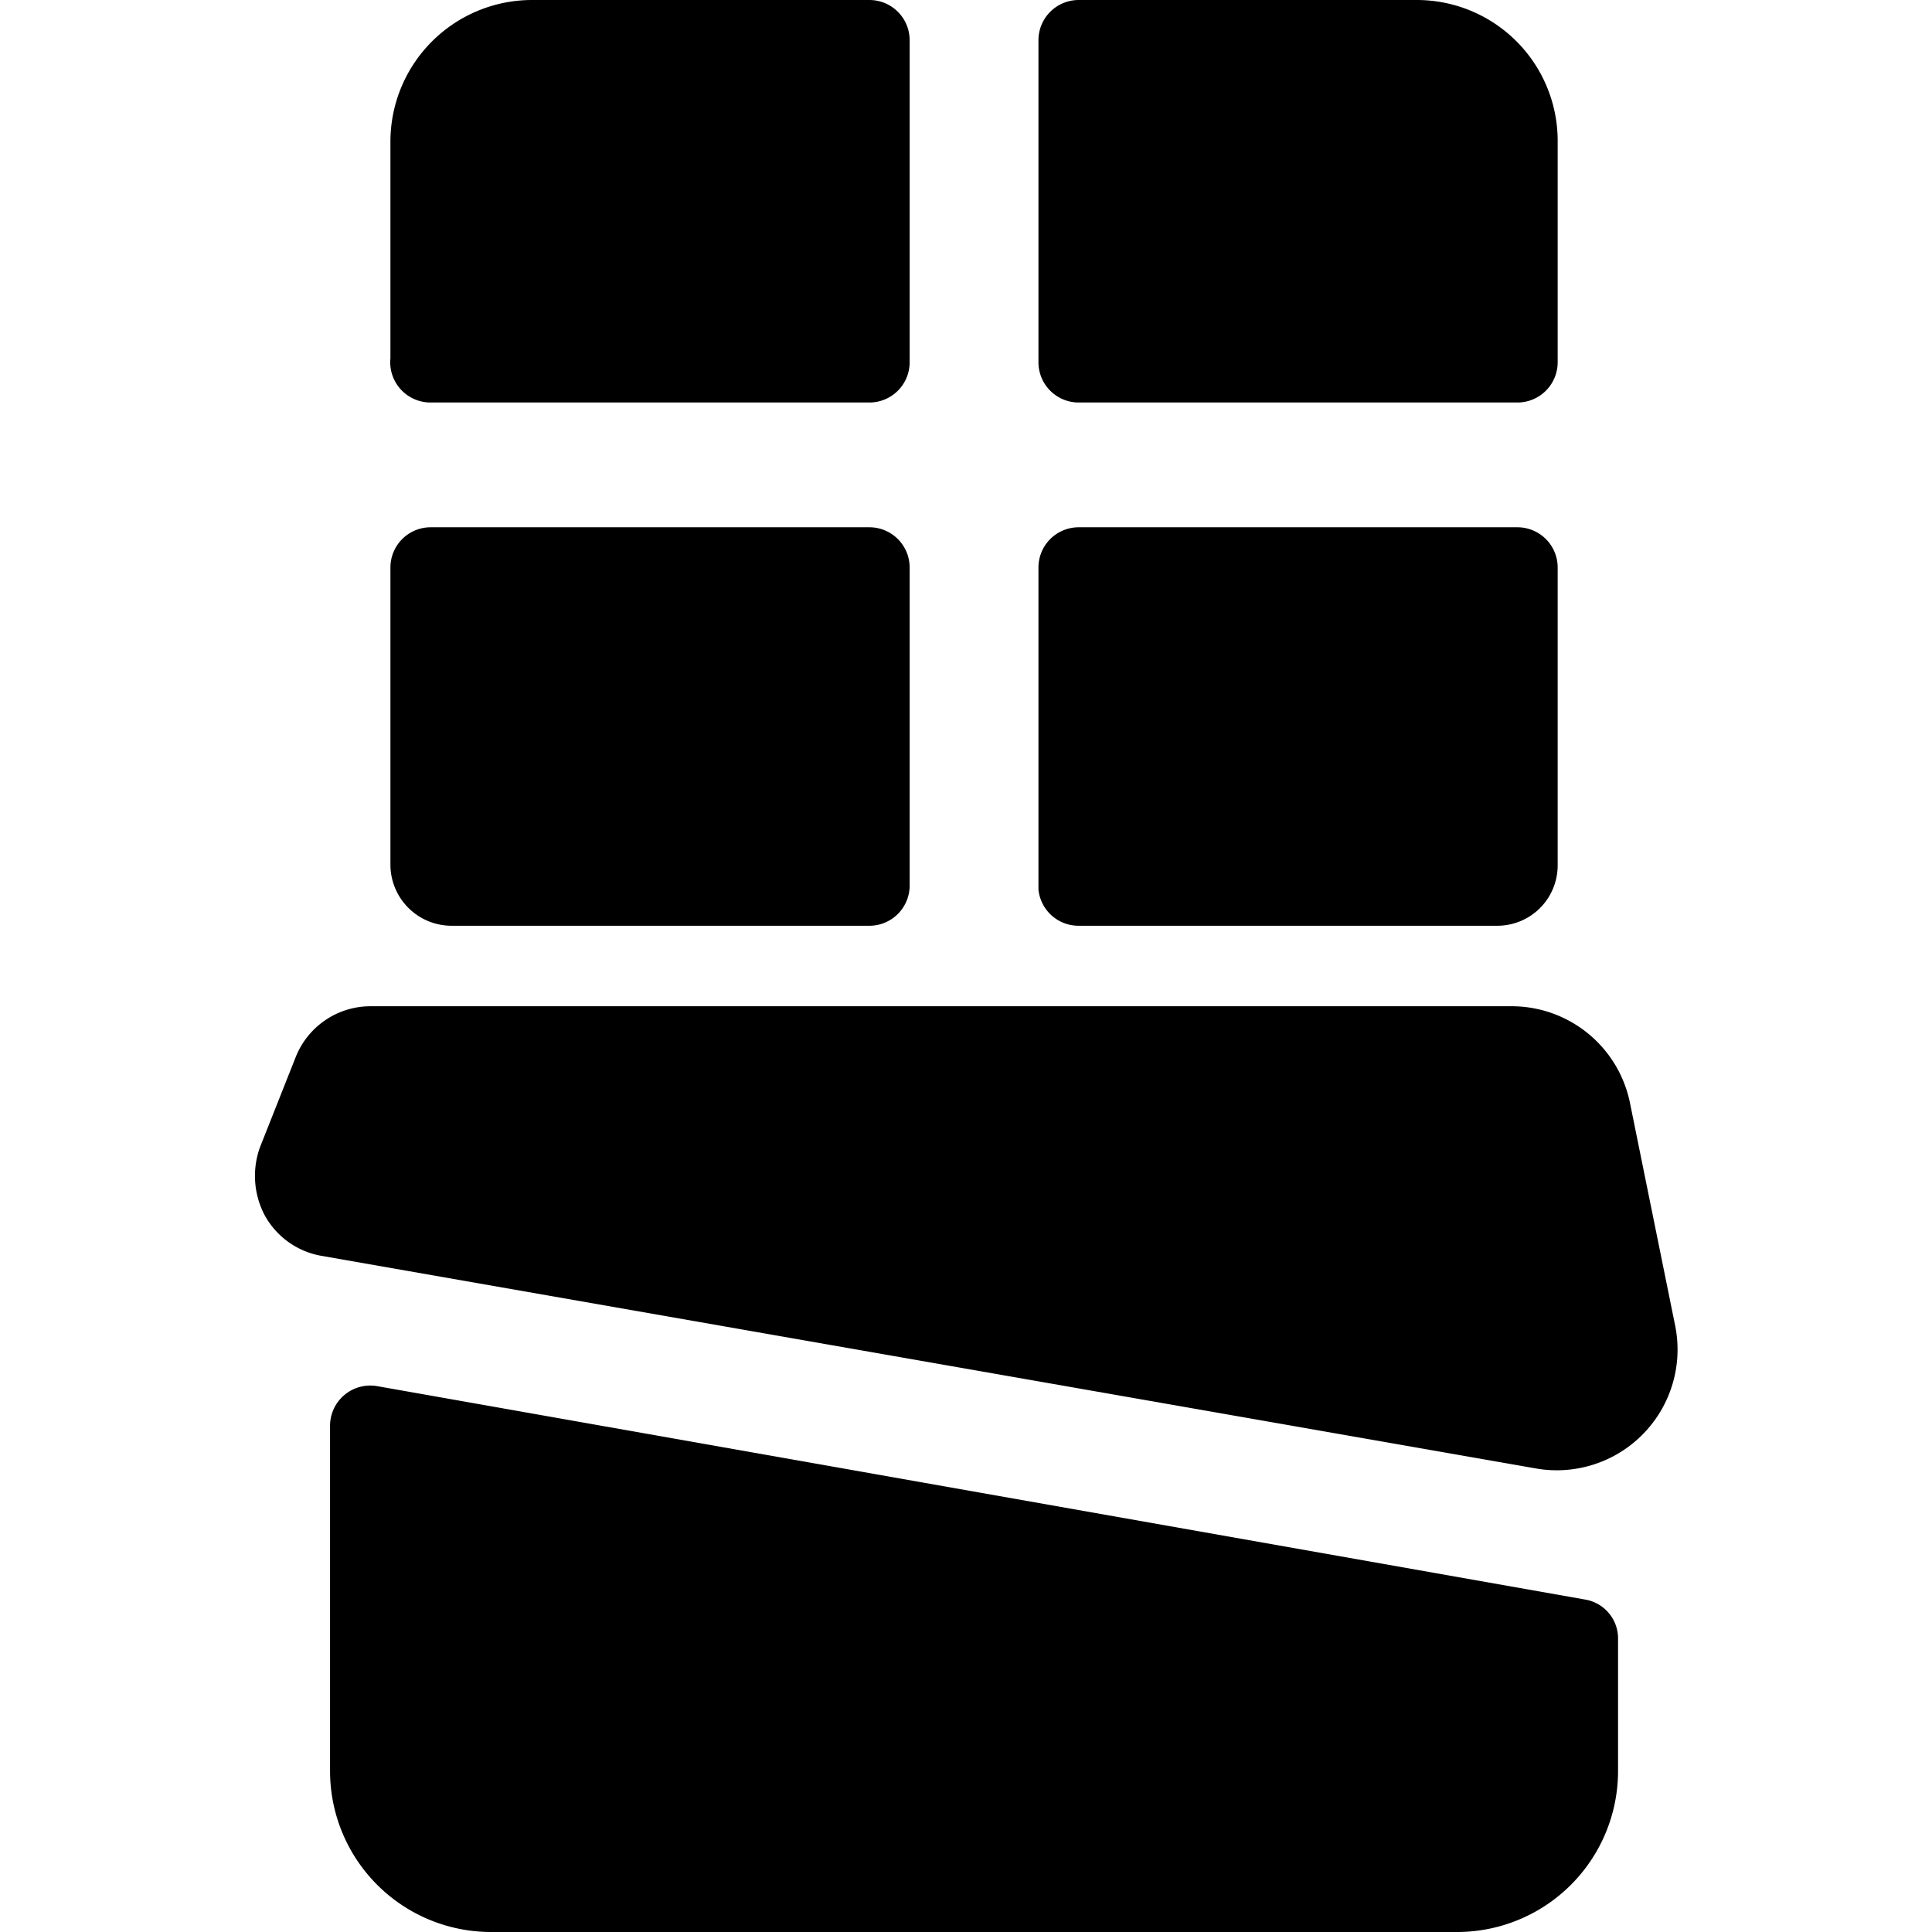
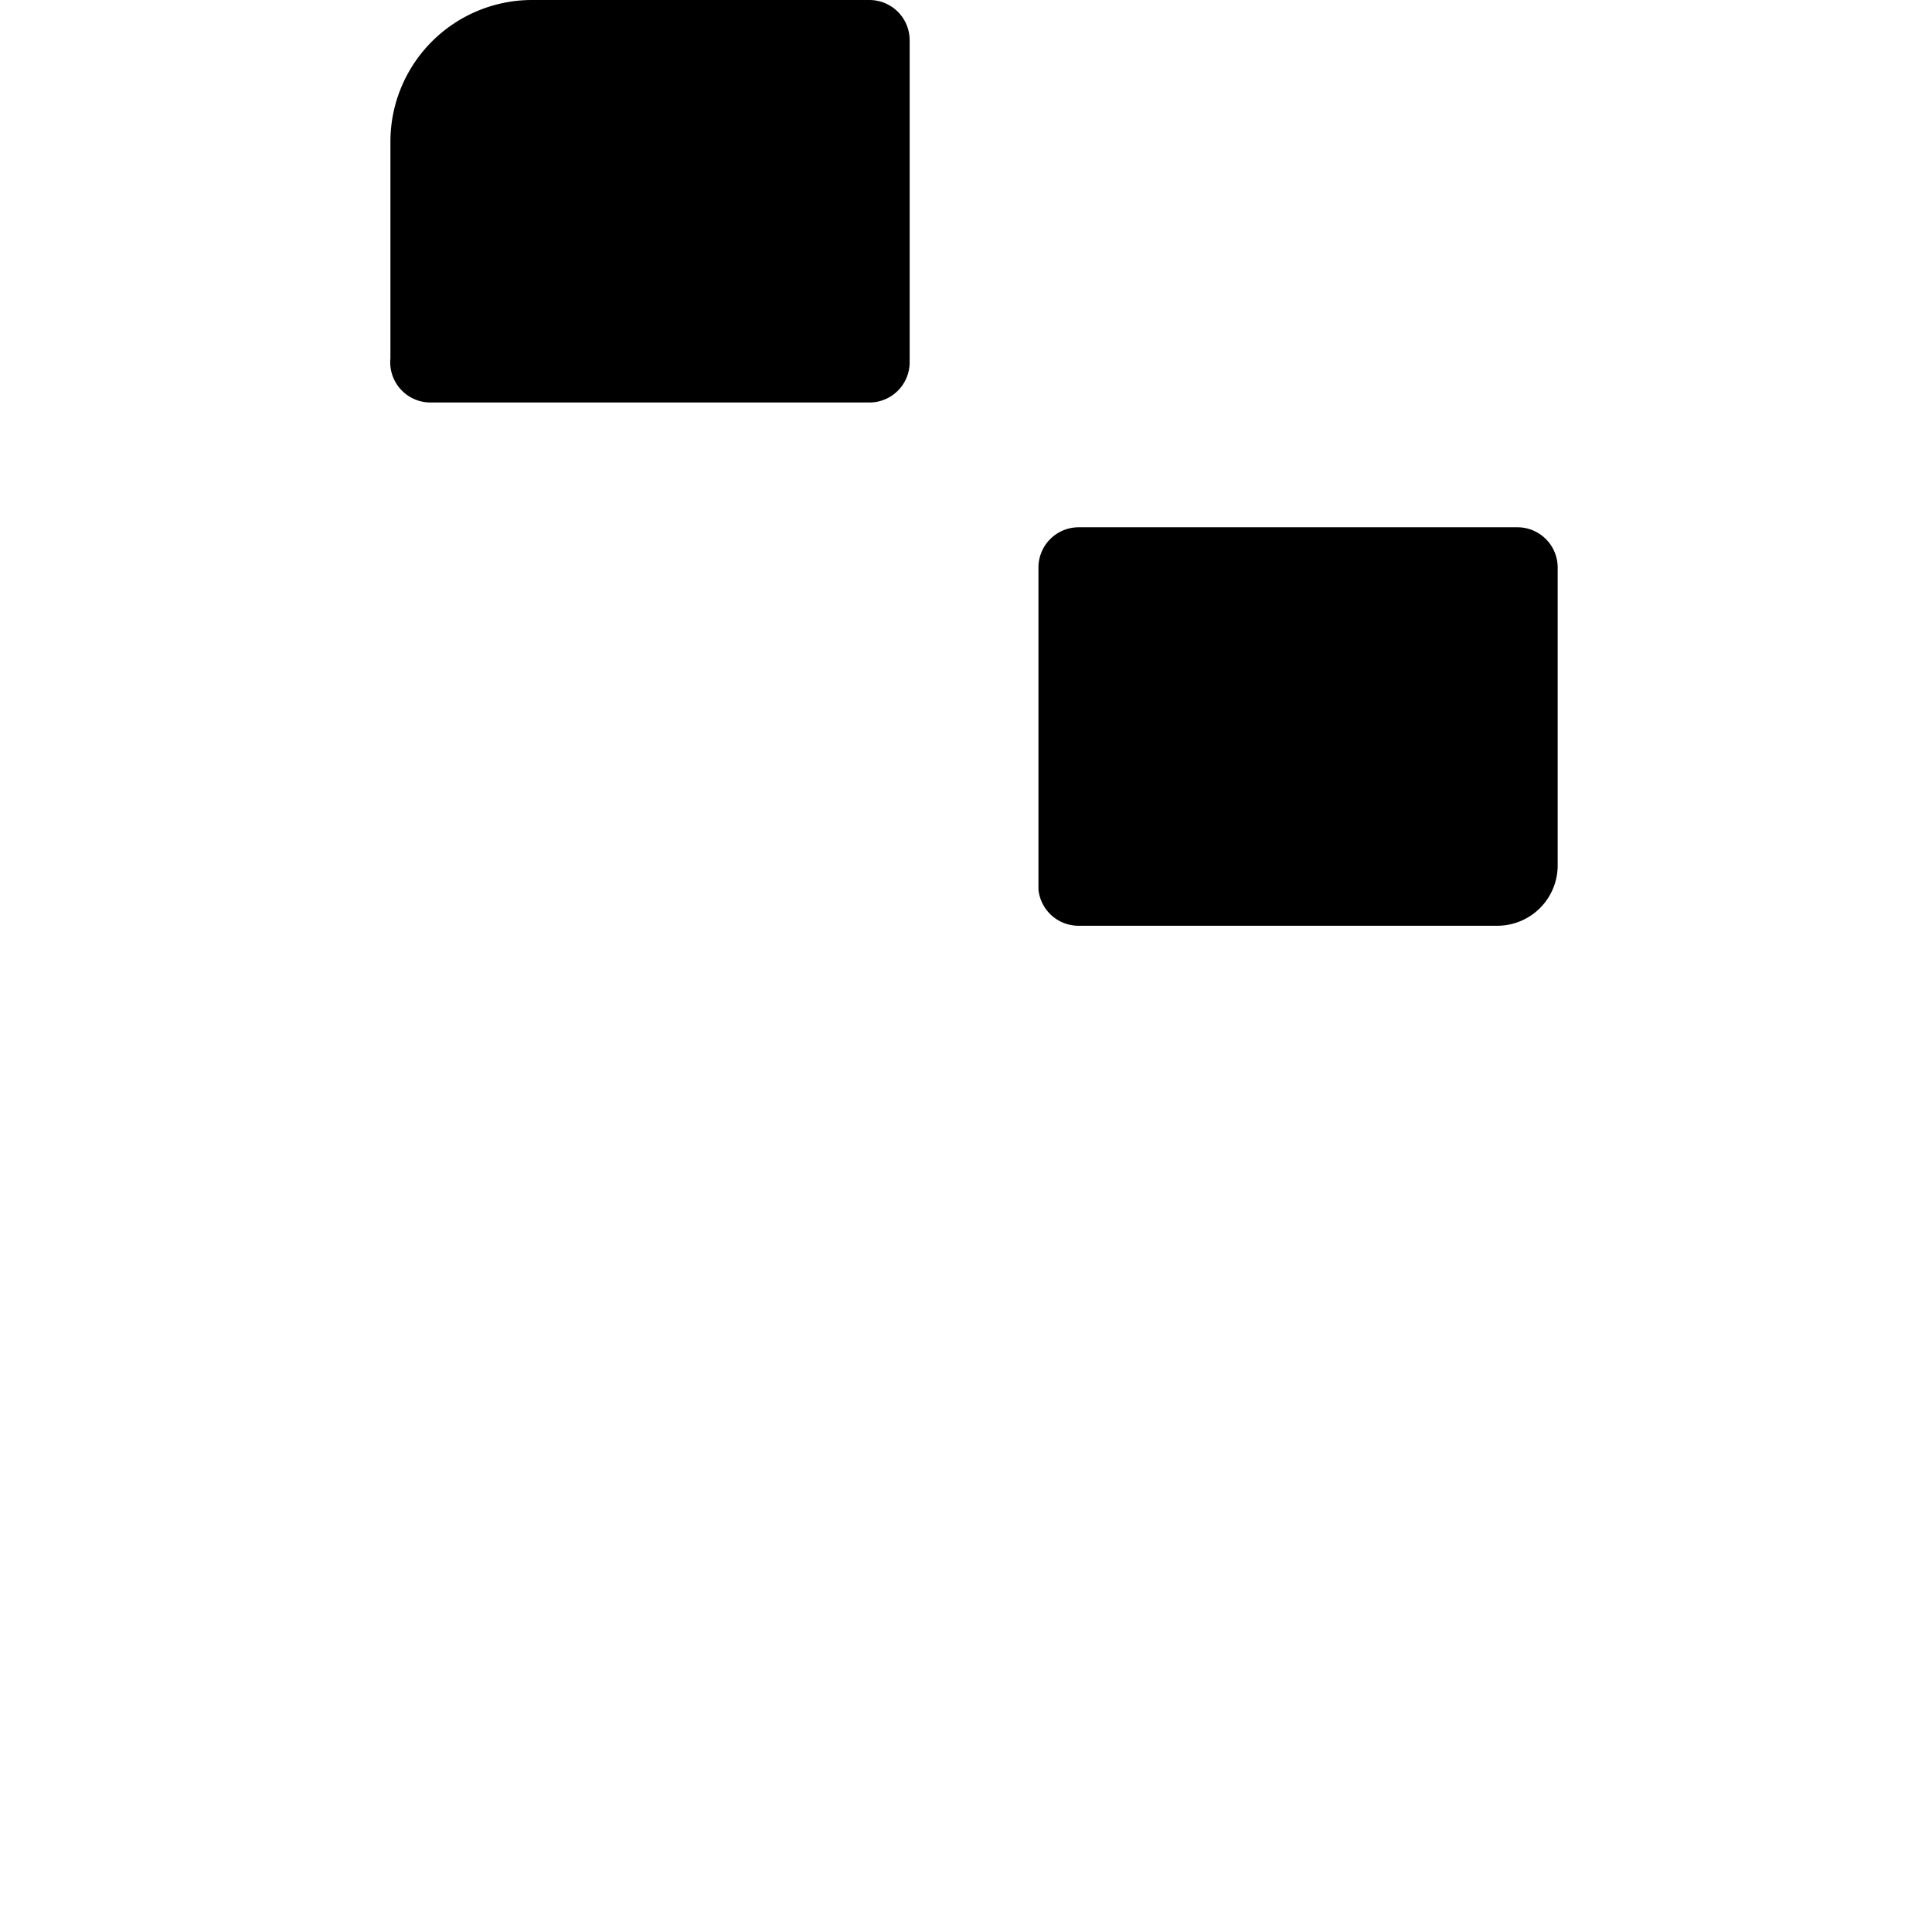
<svg xmlns="http://www.w3.org/2000/svg" viewBox="0 0 24 24">
  <g>
    <path d="M5.35 5h5.45a0.5 0.5 0 0 0 0.5 -0.5v-4a0.5 0.5 0 0 0 -0.5 -0.5H6.6a1.76 1.76 0 0 0 -1.75 1.75v2.7a0.5 0.5 0 0 0 0.5 0.55Z" fill="#000000" stroke-width="1" />
-     <path d="M13.4 5h5.45a0.5 0.5 0 0 0 0.5 -0.5V1.75A1.75 1.75 0 0 0 17.6 0h-4.2a0.5 0.5 0 0 0 -0.5 0.5v4a0.5 0.5 0 0 0 0.5 0.5Z" fill="#000000" stroke-width="1" />
    <path d="M13.4 11.5h5.2a0.75 0.75 0 0 0 0.75 -0.75v-3.7a0.5 0.5 0 0 0 -0.5 -0.5H13.4a0.5 0.5 0 0 0 -0.5 0.5v4a0.5 0.5 0 0 0 0.5 0.45Z" fill="#000000" stroke-width="1" />
-     <path d="M5.6 11.5h5.2a0.5 0.5 0 0 0 0.5 -0.5V7.05a0.5 0.5 0 0 0 -0.5 -0.5H5.35a0.5 0.5 0 0 0 -0.5 0.5v3.7a0.76 0.76 0 0 0 0.75 0.75Z" fill="#000000" stroke-width="1" />
-     <path d="m19.69 19.87 -15 -2.65a0.5 0.5 0 0 0 -0.59 0.5V22a2 2 0 0 0 2 2h12a2 2 0 0 0 2 -2v-1.64a0.49 0.49 0 0 0 -0.41 -0.49Z" fill="#000000" stroke-width="1" />
-     <path d="m20.81 16.47 -0.56 -2.76a1.5 1.5 0 0 0 -1.47 -1.21H4.6a1 1 0 0 0 -0.93 0.64l-0.44 1.11a1.05 1.05 0 0 0 0.06 0.85 1 1 0 0 0 0.7 0.5l15.08 2.64a1.5 1.5 0 0 0 1.74 -1.77Z" fill="#000000" stroke-width="1" />
  </g>
</svg>